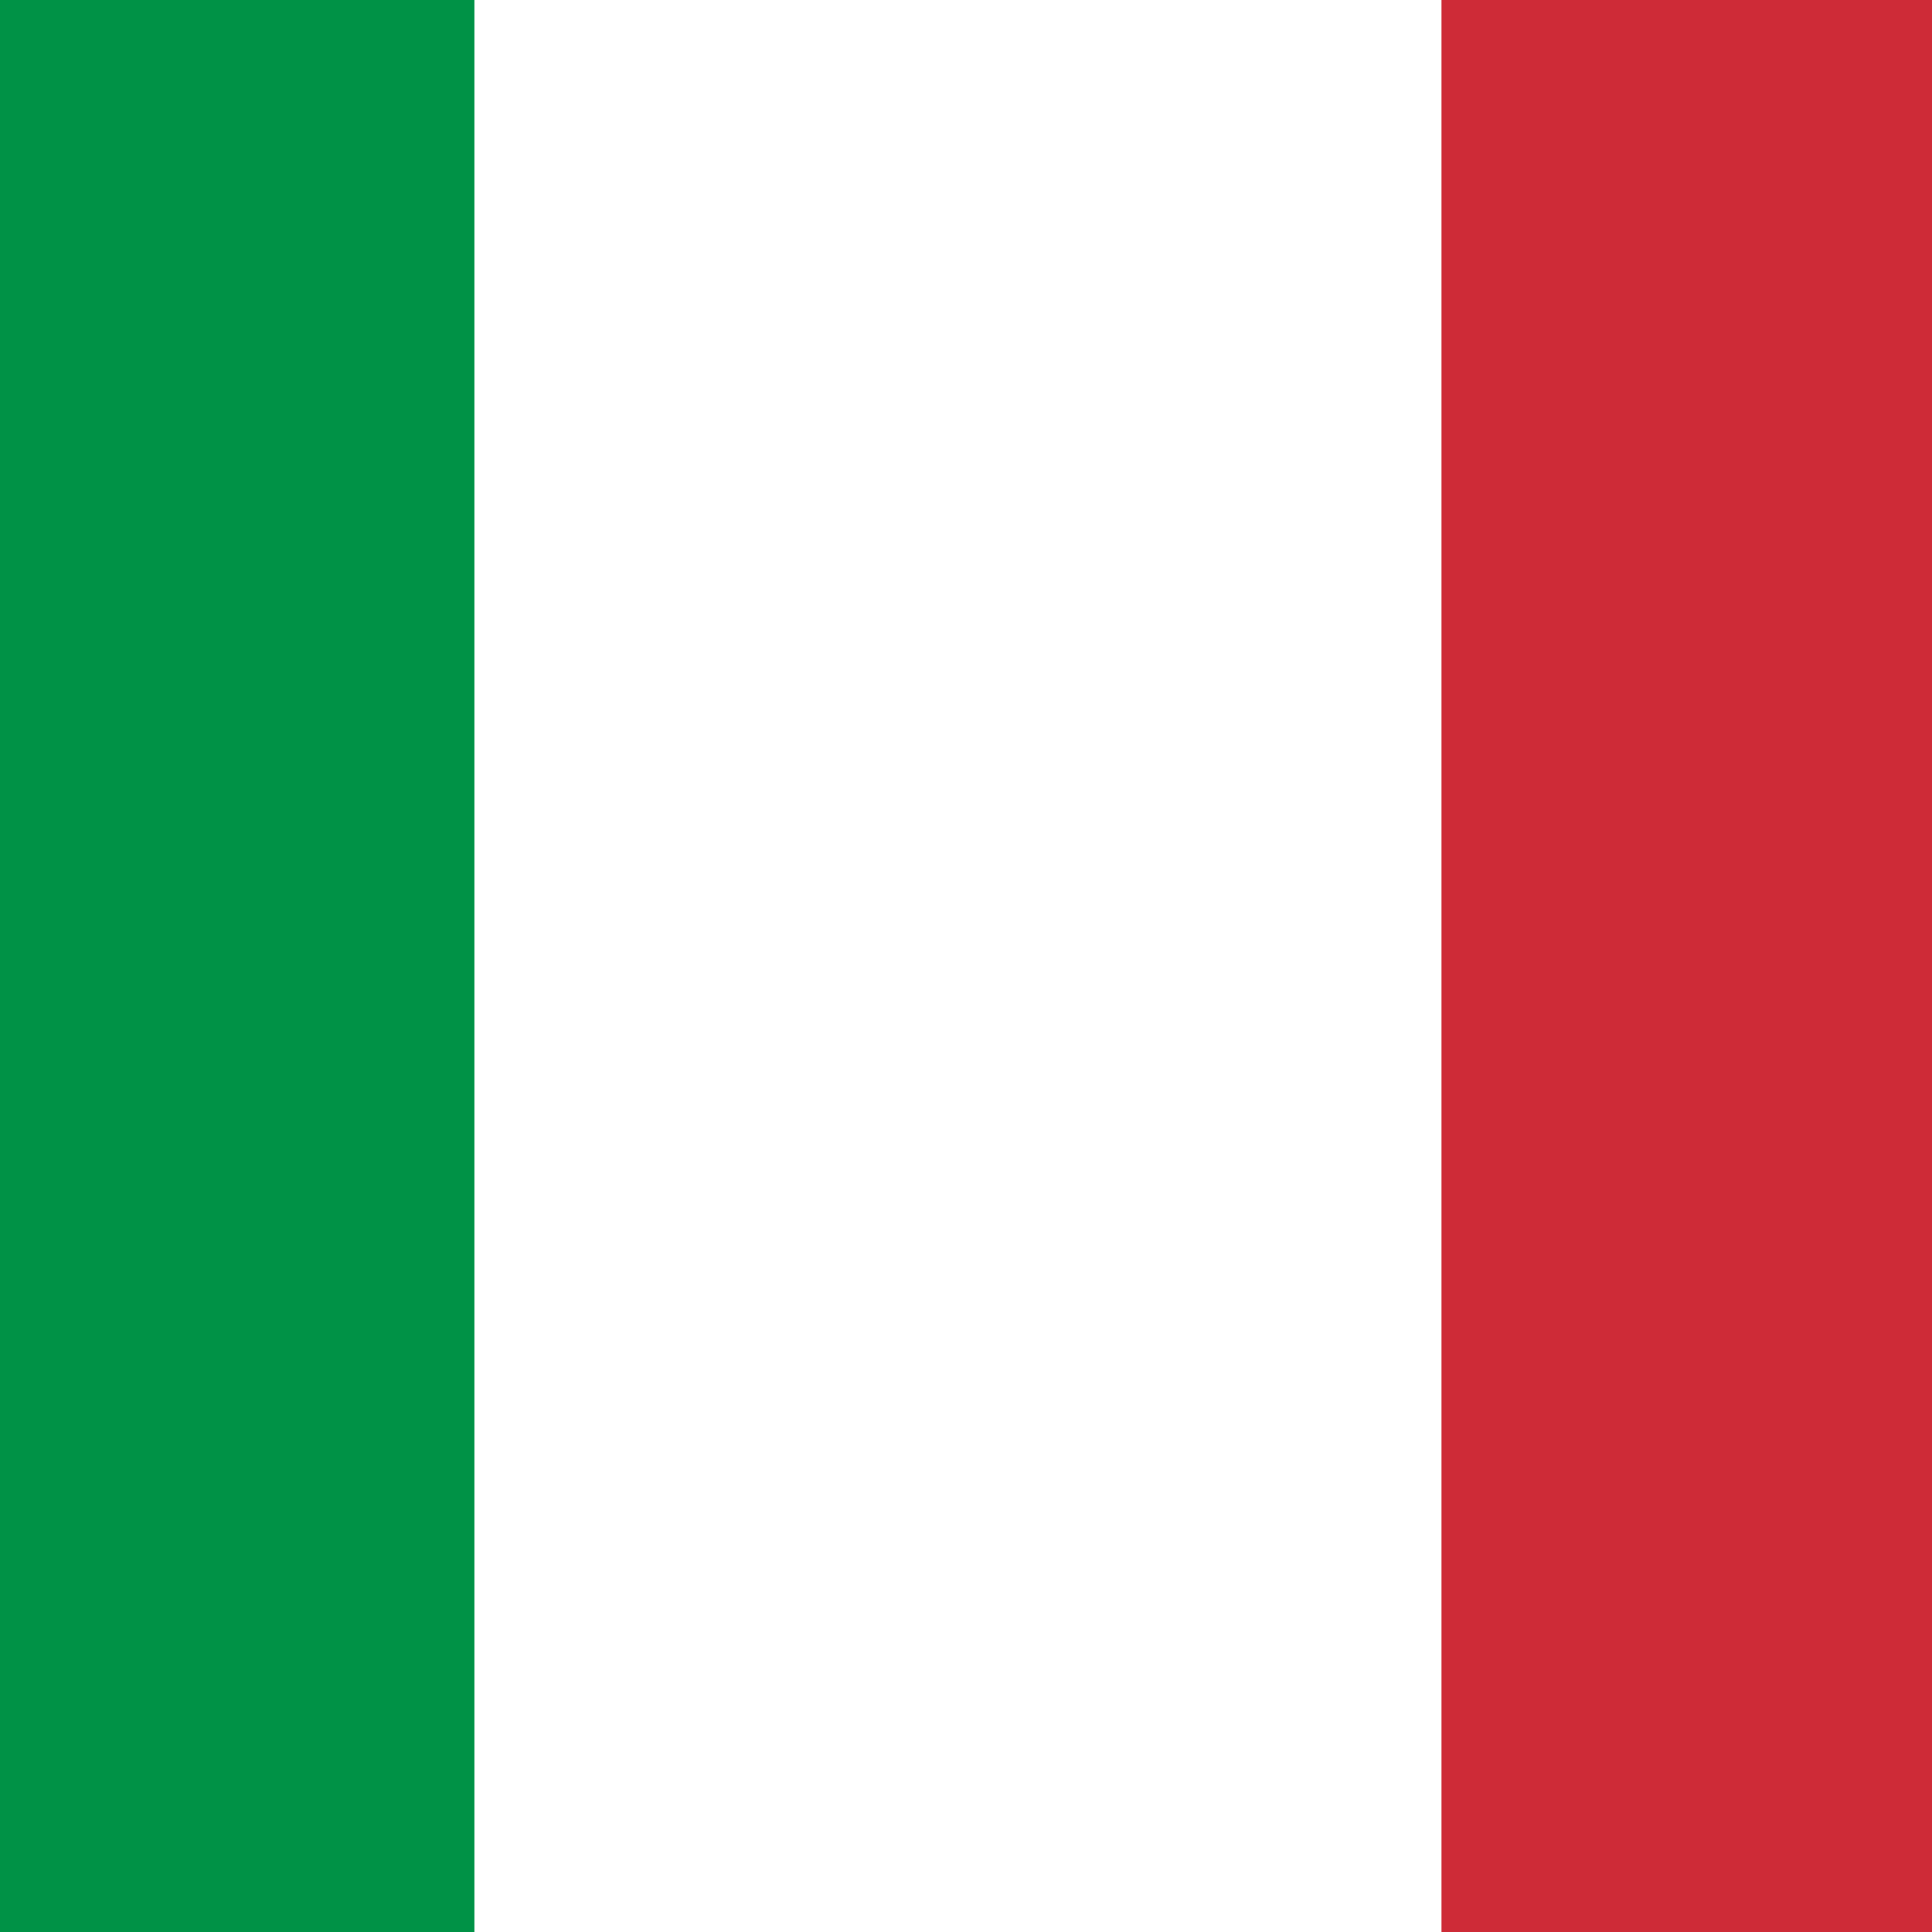
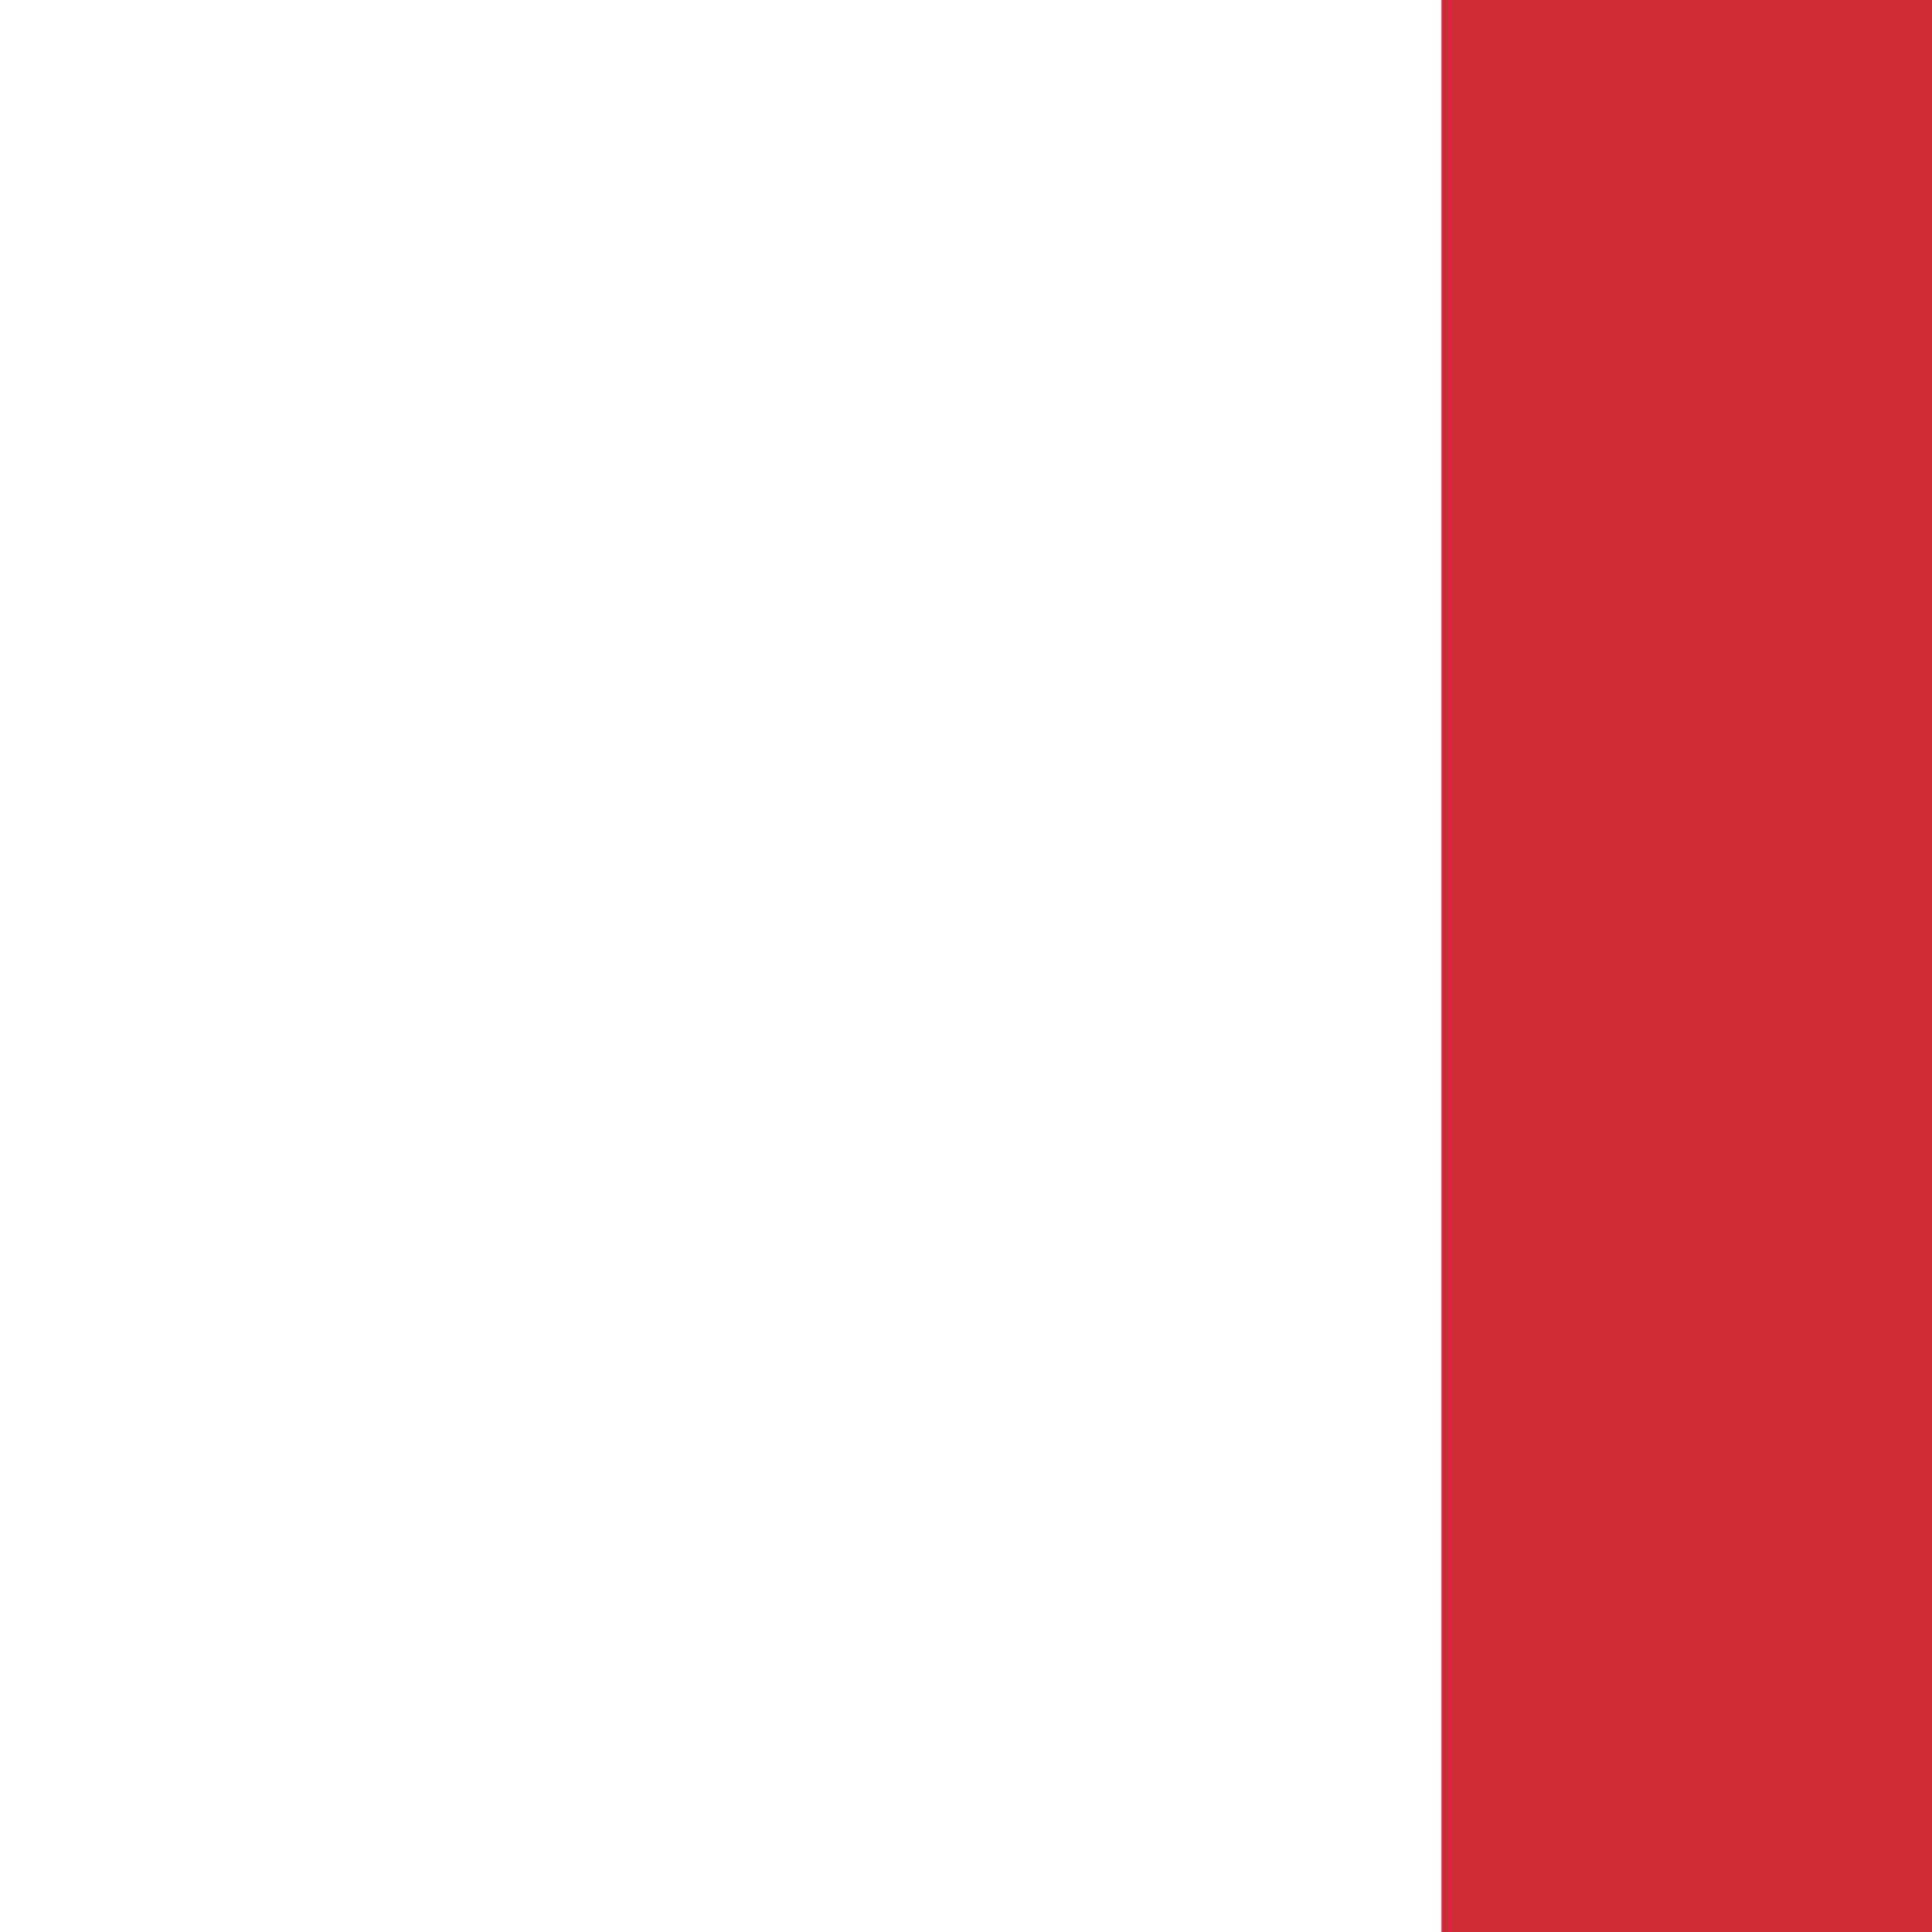
<svg xmlns="http://www.w3.org/2000/svg" id="Ebene_1" data-name="Ebene 1" viewBox="0 0 600 600">
  <defs>
    <style>.cls-1{fill:#009246;}.cls-2{fill:#fff;}.cls-3{fill:#ce2b37;}</style>
  </defs>
  <title>flag-italy</title>
-   <rect class="cls-1" x="-153" width="901" height="600.67" />
  <rect class="cls-2" x="147.33" width="600.67" height="600.67" />
  <rect class="cls-3" x="447.67" width="300.33" height="600.67" />
</svg>